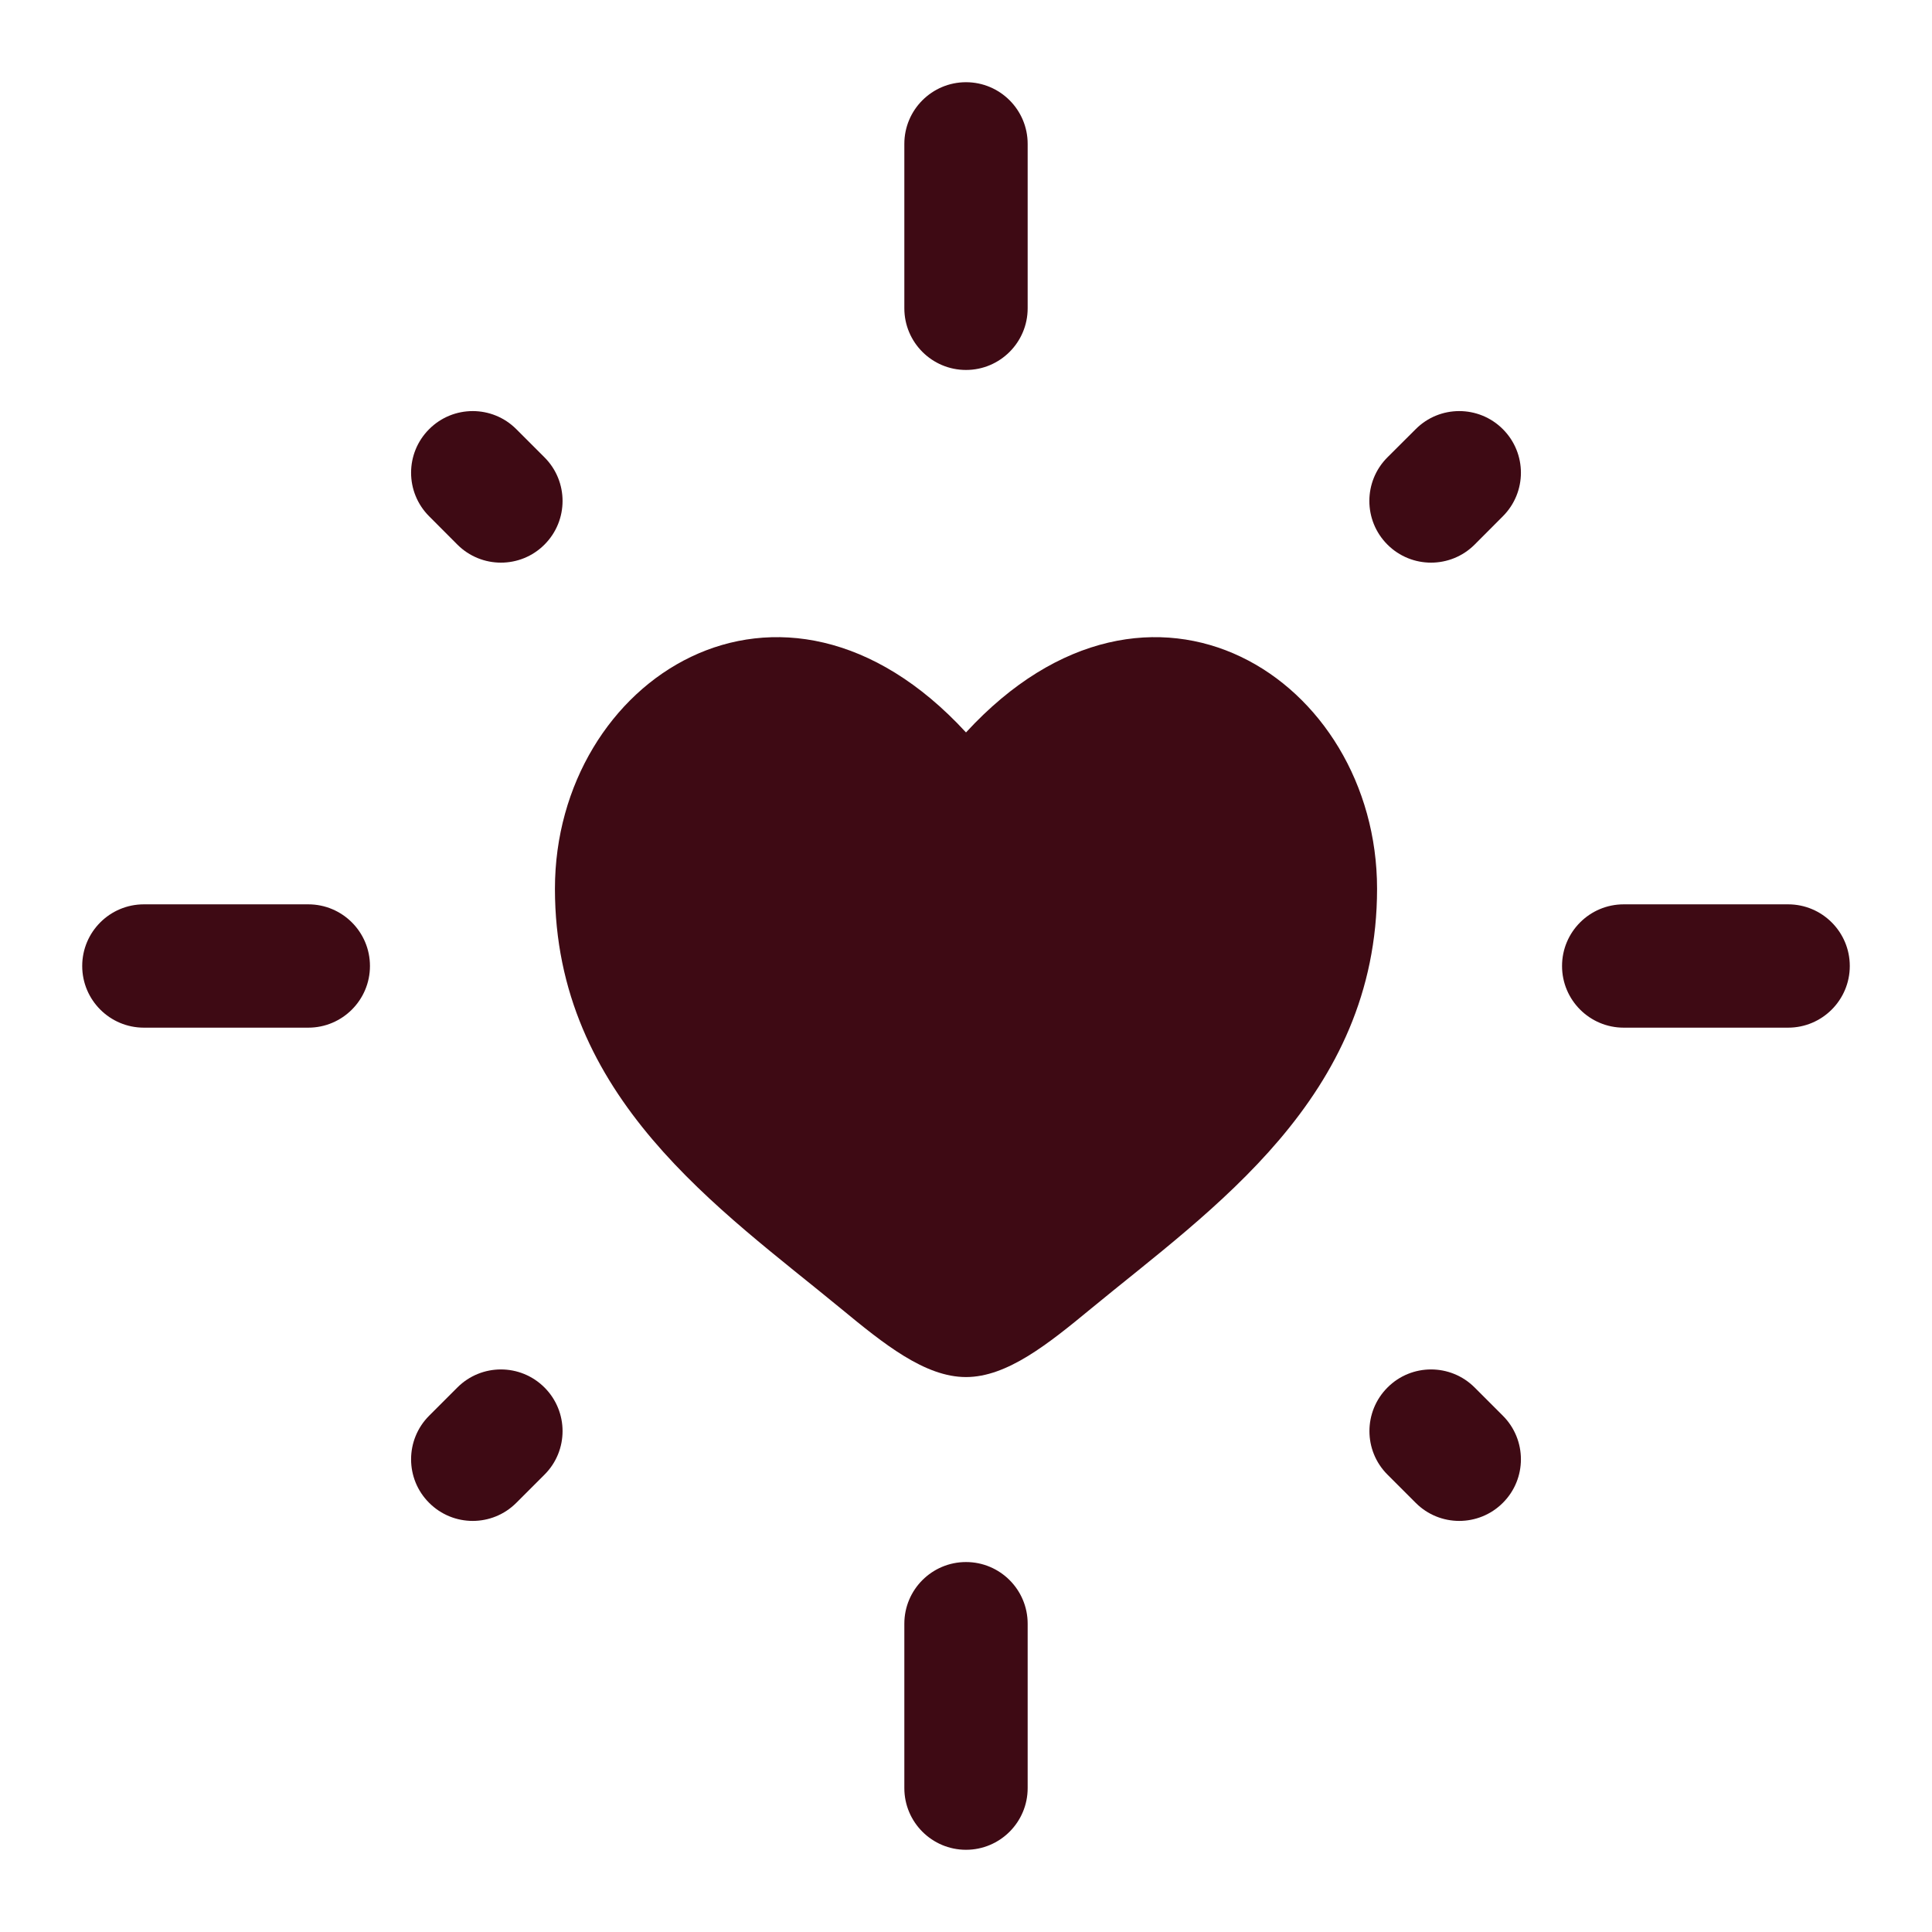
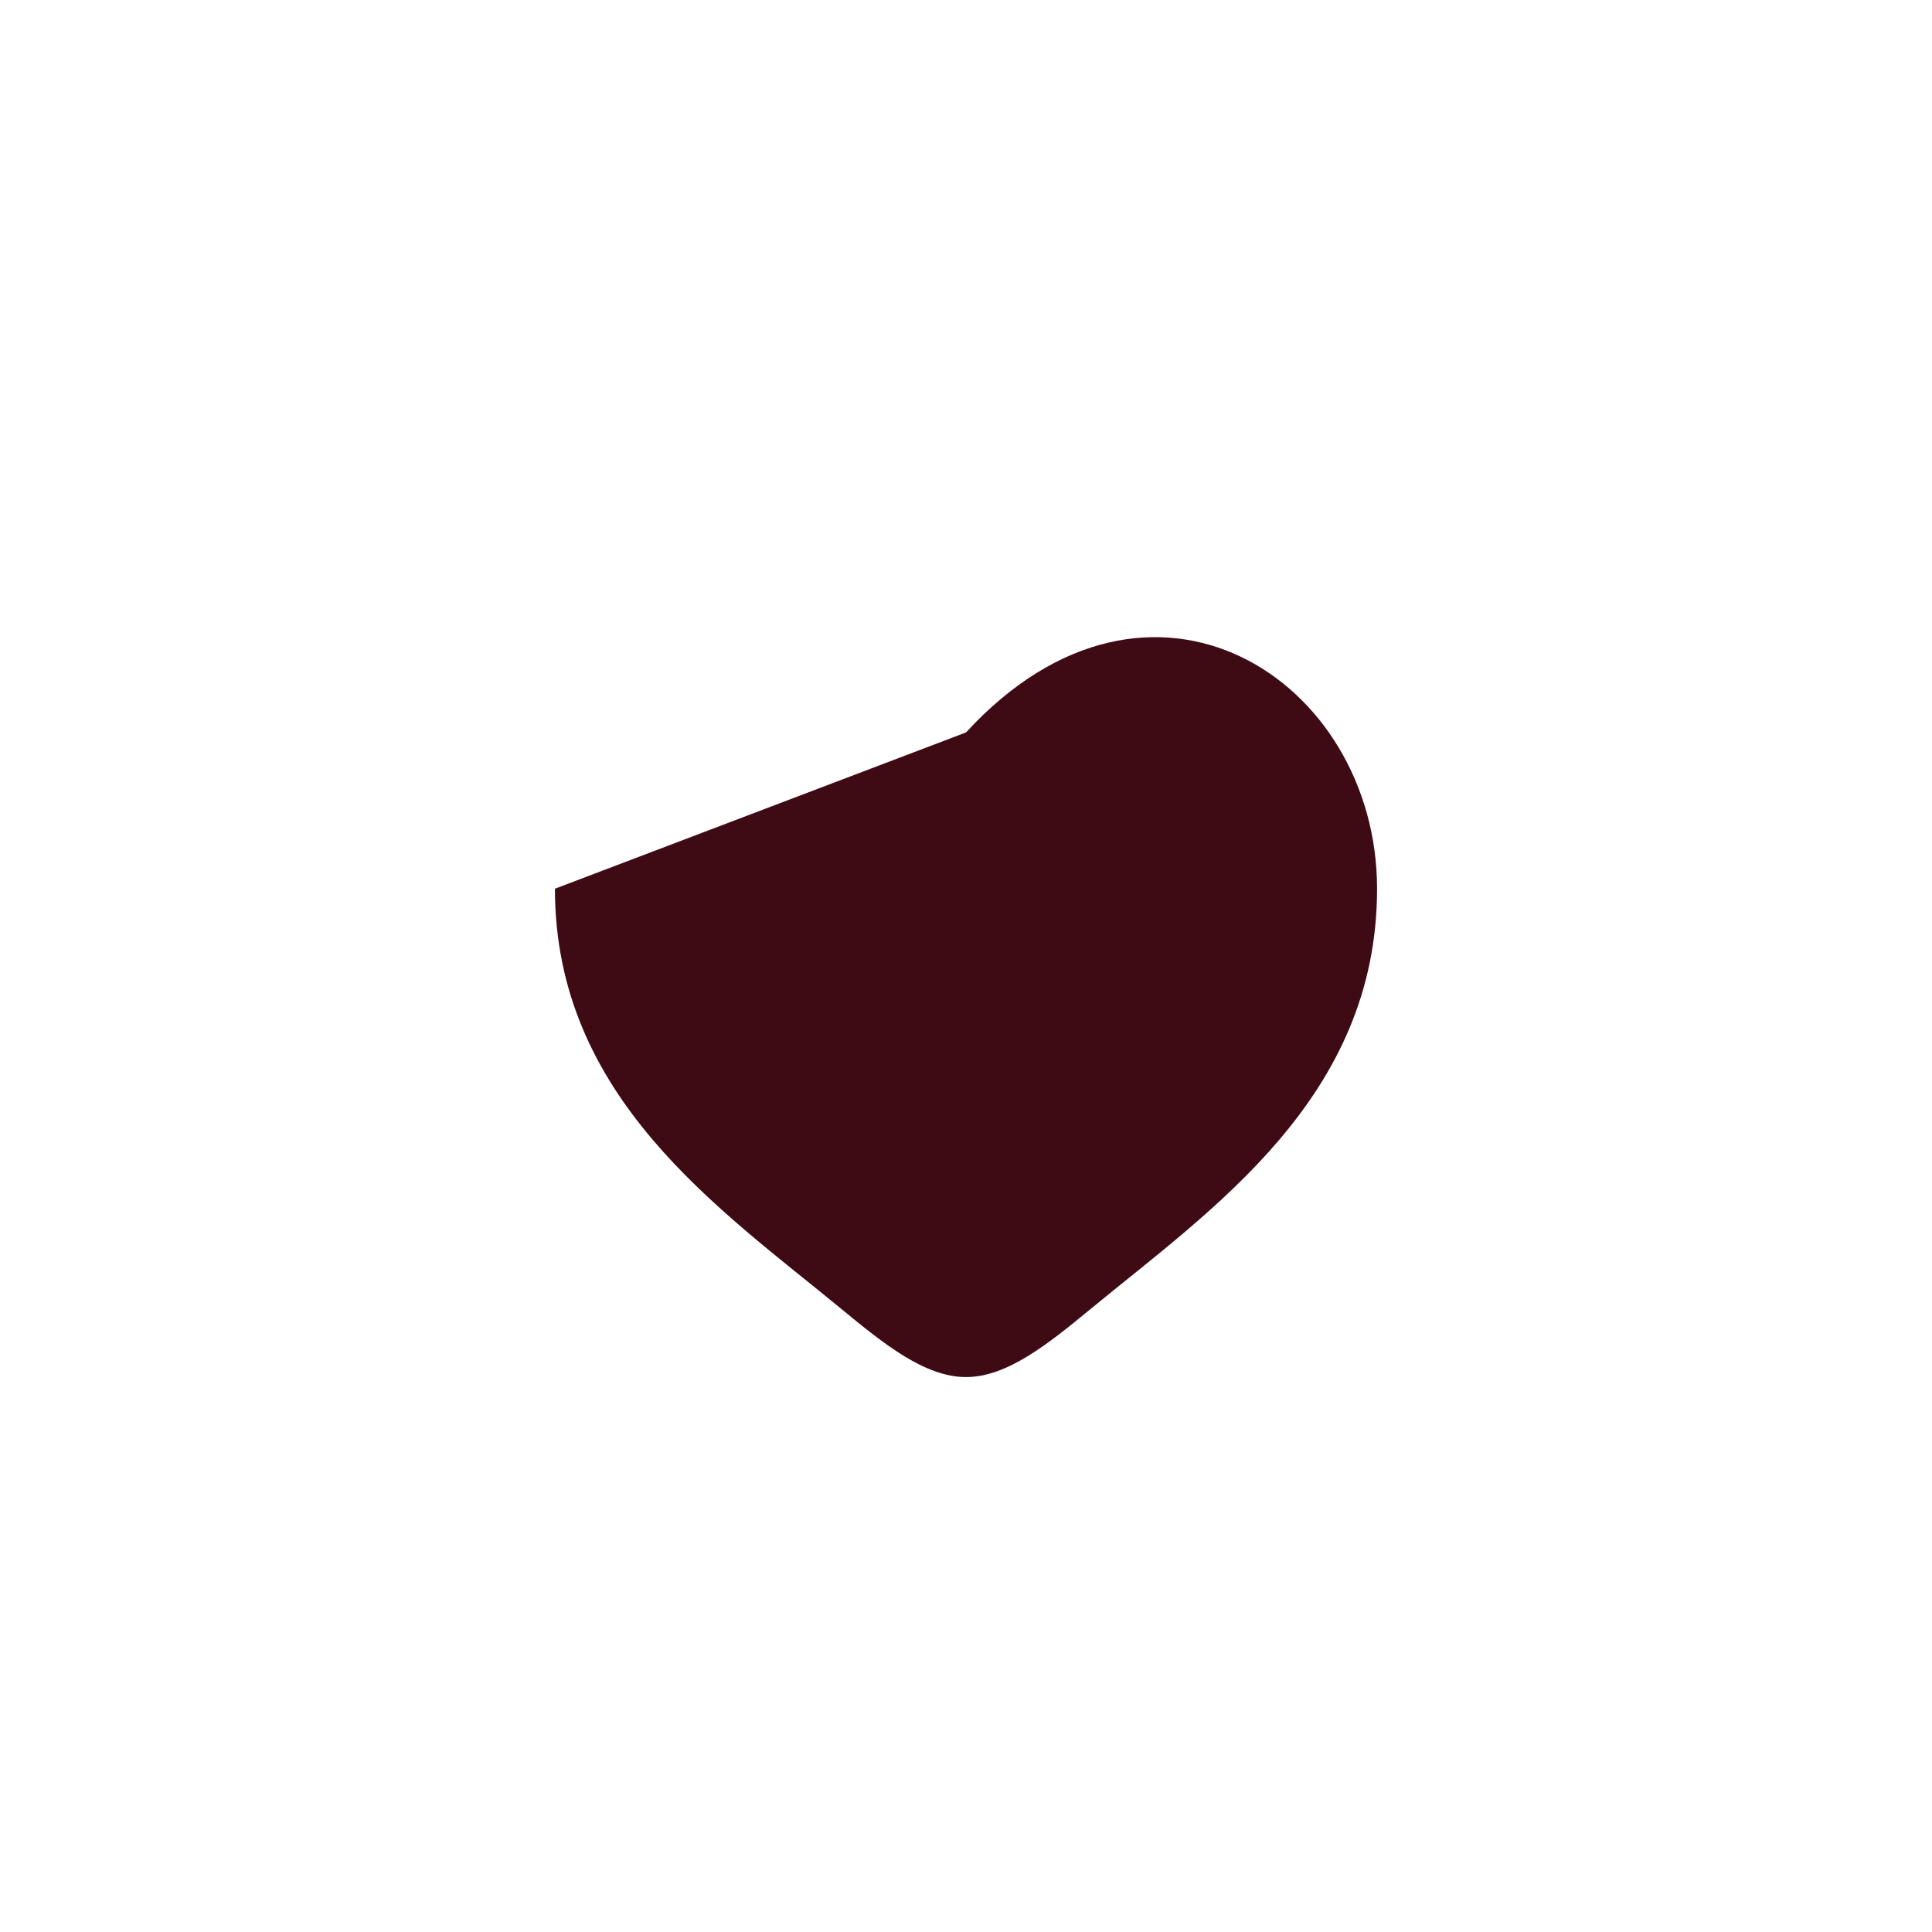
<svg xmlns="http://www.w3.org/2000/svg" viewBox="0 0 23.50 23.50" data-guides="{&quot;vertical&quot;:[],&quot;horizontal&quot;:[]}">
  <defs />
-   <path fill="#3e0a14" stroke="none" fill-opacity="1" stroke-width="1" stroke-opacity="1" fill-rule="evenodd" id="tSvgd1f326865" title="Path 1" d="M11.75 1C12.164 1 12.5 1.336 12.5 1.75C12.5 2.417 12.5 3.083 12.5 3.75C12.5 4.164 12.164 4.5 11.75 4.5C11.336 4.5 11 4.164 11 3.75C11 3.083 11 2.417 11 1.75C11 1.336 11.336 1 11.75 1ZM5.22 5.22C5.513 4.927 5.987 4.927 6.28 5.22C6.395 5.334 6.509 5.449 6.623 5.563C6.916 5.856 6.916 6.331 6.623 6.624C6.331 6.917 5.856 6.917 5.563 6.624C5.448 6.509 5.334 6.395 5.22 6.28C4.927 5.987 4.927 5.513 5.22 5.22ZM18.28 5.22C18.573 5.513 18.573 5.987 18.28 6.28C18.166 6.395 18.051 6.509 17.937 6.624C17.644 6.917 17.169 6.917 16.876 6.624C16.583 6.331 16.583 5.856 16.876 5.563C16.991 5.449 17.105 5.334 17.22 5.22C17.512 4.927 17.987 4.927 18.28 5.22ZM1 11.75C1 11.336 1.336 11 1.75 11C2.417 11 3.083 11 3.75 11C4.164 11 4.5 11.336 4.5 11.75C4.5 12.164 4.164 12.5 3.75 12.5C3.083 12.5 2.417 12.5 1.75 12.5C1.336 12.5 1 12.164 1 11.75ZM19 11.75C19 11.336 19.336 11 19.75 11C20.417 11 21.083 11 21.75 11C22.164 11 22.5 11.336 22.5 11.75C22.5 12.164 22.164 12.5 21.75 12.5C21.083 12.5 20.417 12.5 19.75 12.5C19.336 12.5 19 12.164 19 11.75ZM6.623 16.877C6.916 17.17 6.916 17.645 6.623 17.937C6.509 18.052 6.395 18.166 6.28 18.28C5.987 18.573 5.513 18.573 5.22 18.28C4.927 17.988 4.927 17.513 5.22 17.22C5.334 17.105 5.448 16.991 5.563 16.877C5.856 16.584 6.33 16.584 6.623 16.877ZM16.877 16.877C17.169 16.584 17.644 16.584 17.937 16.877C18.052 16.991 18.166 17.105 18.28 17.22C18.573 17.513 18.573 17.988 18.28 18.28C17.987 18.573 17.512 18.573 17.22 18.28C17.105 18.166 16.991 18.052 16.877 17.937C16.584 17.645 16.584 17.17 16.877 16.877ZM11.75 19C12.164 19 12.5 19.336 12.5 19.75C12.5 20.417 12.5 21.083 12.5 21.75C12.5 22.164 12.164 22.5 11.75 22.5C11.336 22.5 11 22.164 11 21.75C11 21.083 11 20.417 11 19.75C11 19.336 11.336 19 11.75 19Z" />
-   <path fill="#3e0a14" stroke="none" fill-opacity="1" stroke-width="1" stroke-opacity="1" id="tSvg2e9728a805" title="Path 2" d="M6.75 10.81C6.75 13.352 8.76 14.707 10.231 15.919C10.75 16.347 11.25 16.75 11.75 16.75C12.25 16.75 12.75 16.347 13.269 15.919C14.74 14.707 16.75 13.352 16.75 10.81C16.75 8.267 14 6.464 11.75 8.909C9.5 6.464 6.75 8.267 6.75 10.81Z" />
+   <path fill="#3e0a14" stroke="none" fill-opacity="1" stroke-width="1" stroke-opacity="1" id="tSvg2e9728a805" title="Path 2" d="M6.75 10.81C6.75 13.352 8.76 14.707 10.231 15.919C10.75 16.347 11.25 16.75 11.75 16.75C12.25 16.75 12.75 16.347 13.269 15.919C14.74 14.707 16.75 13.352 16.75 10.81C16.75 8.267 14 6.464 11.75 8.909Z" />
</svg>